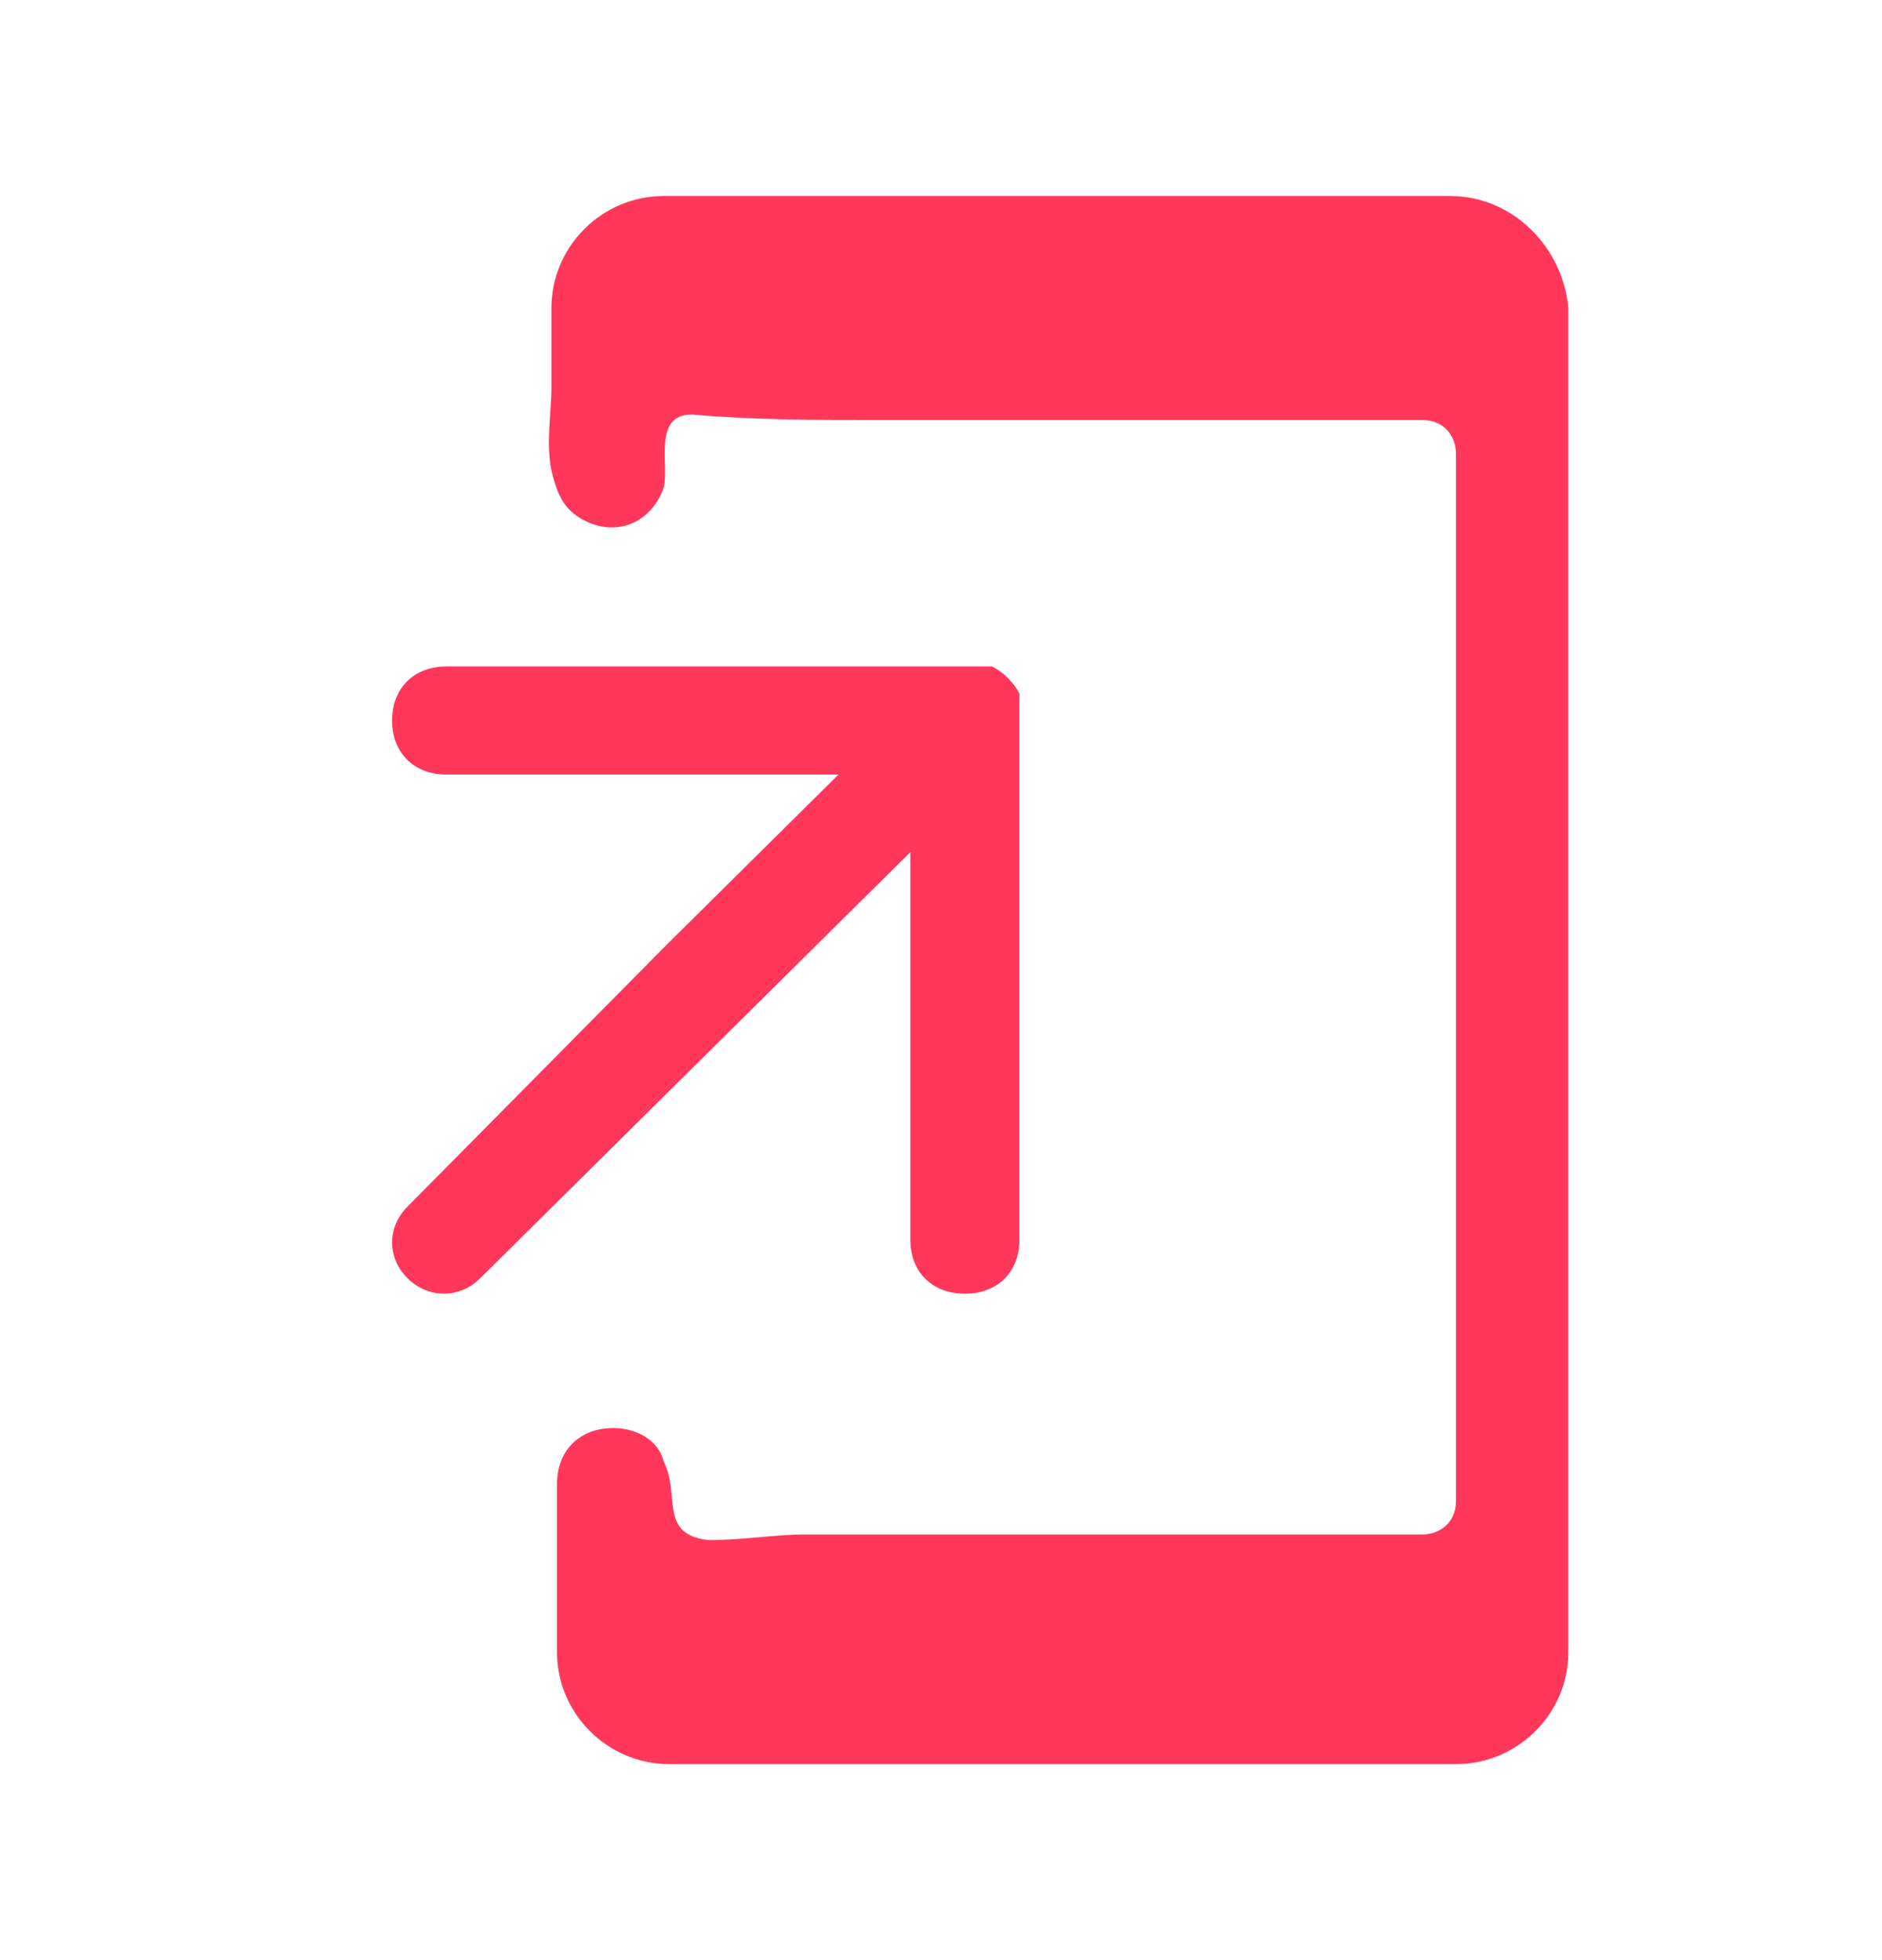
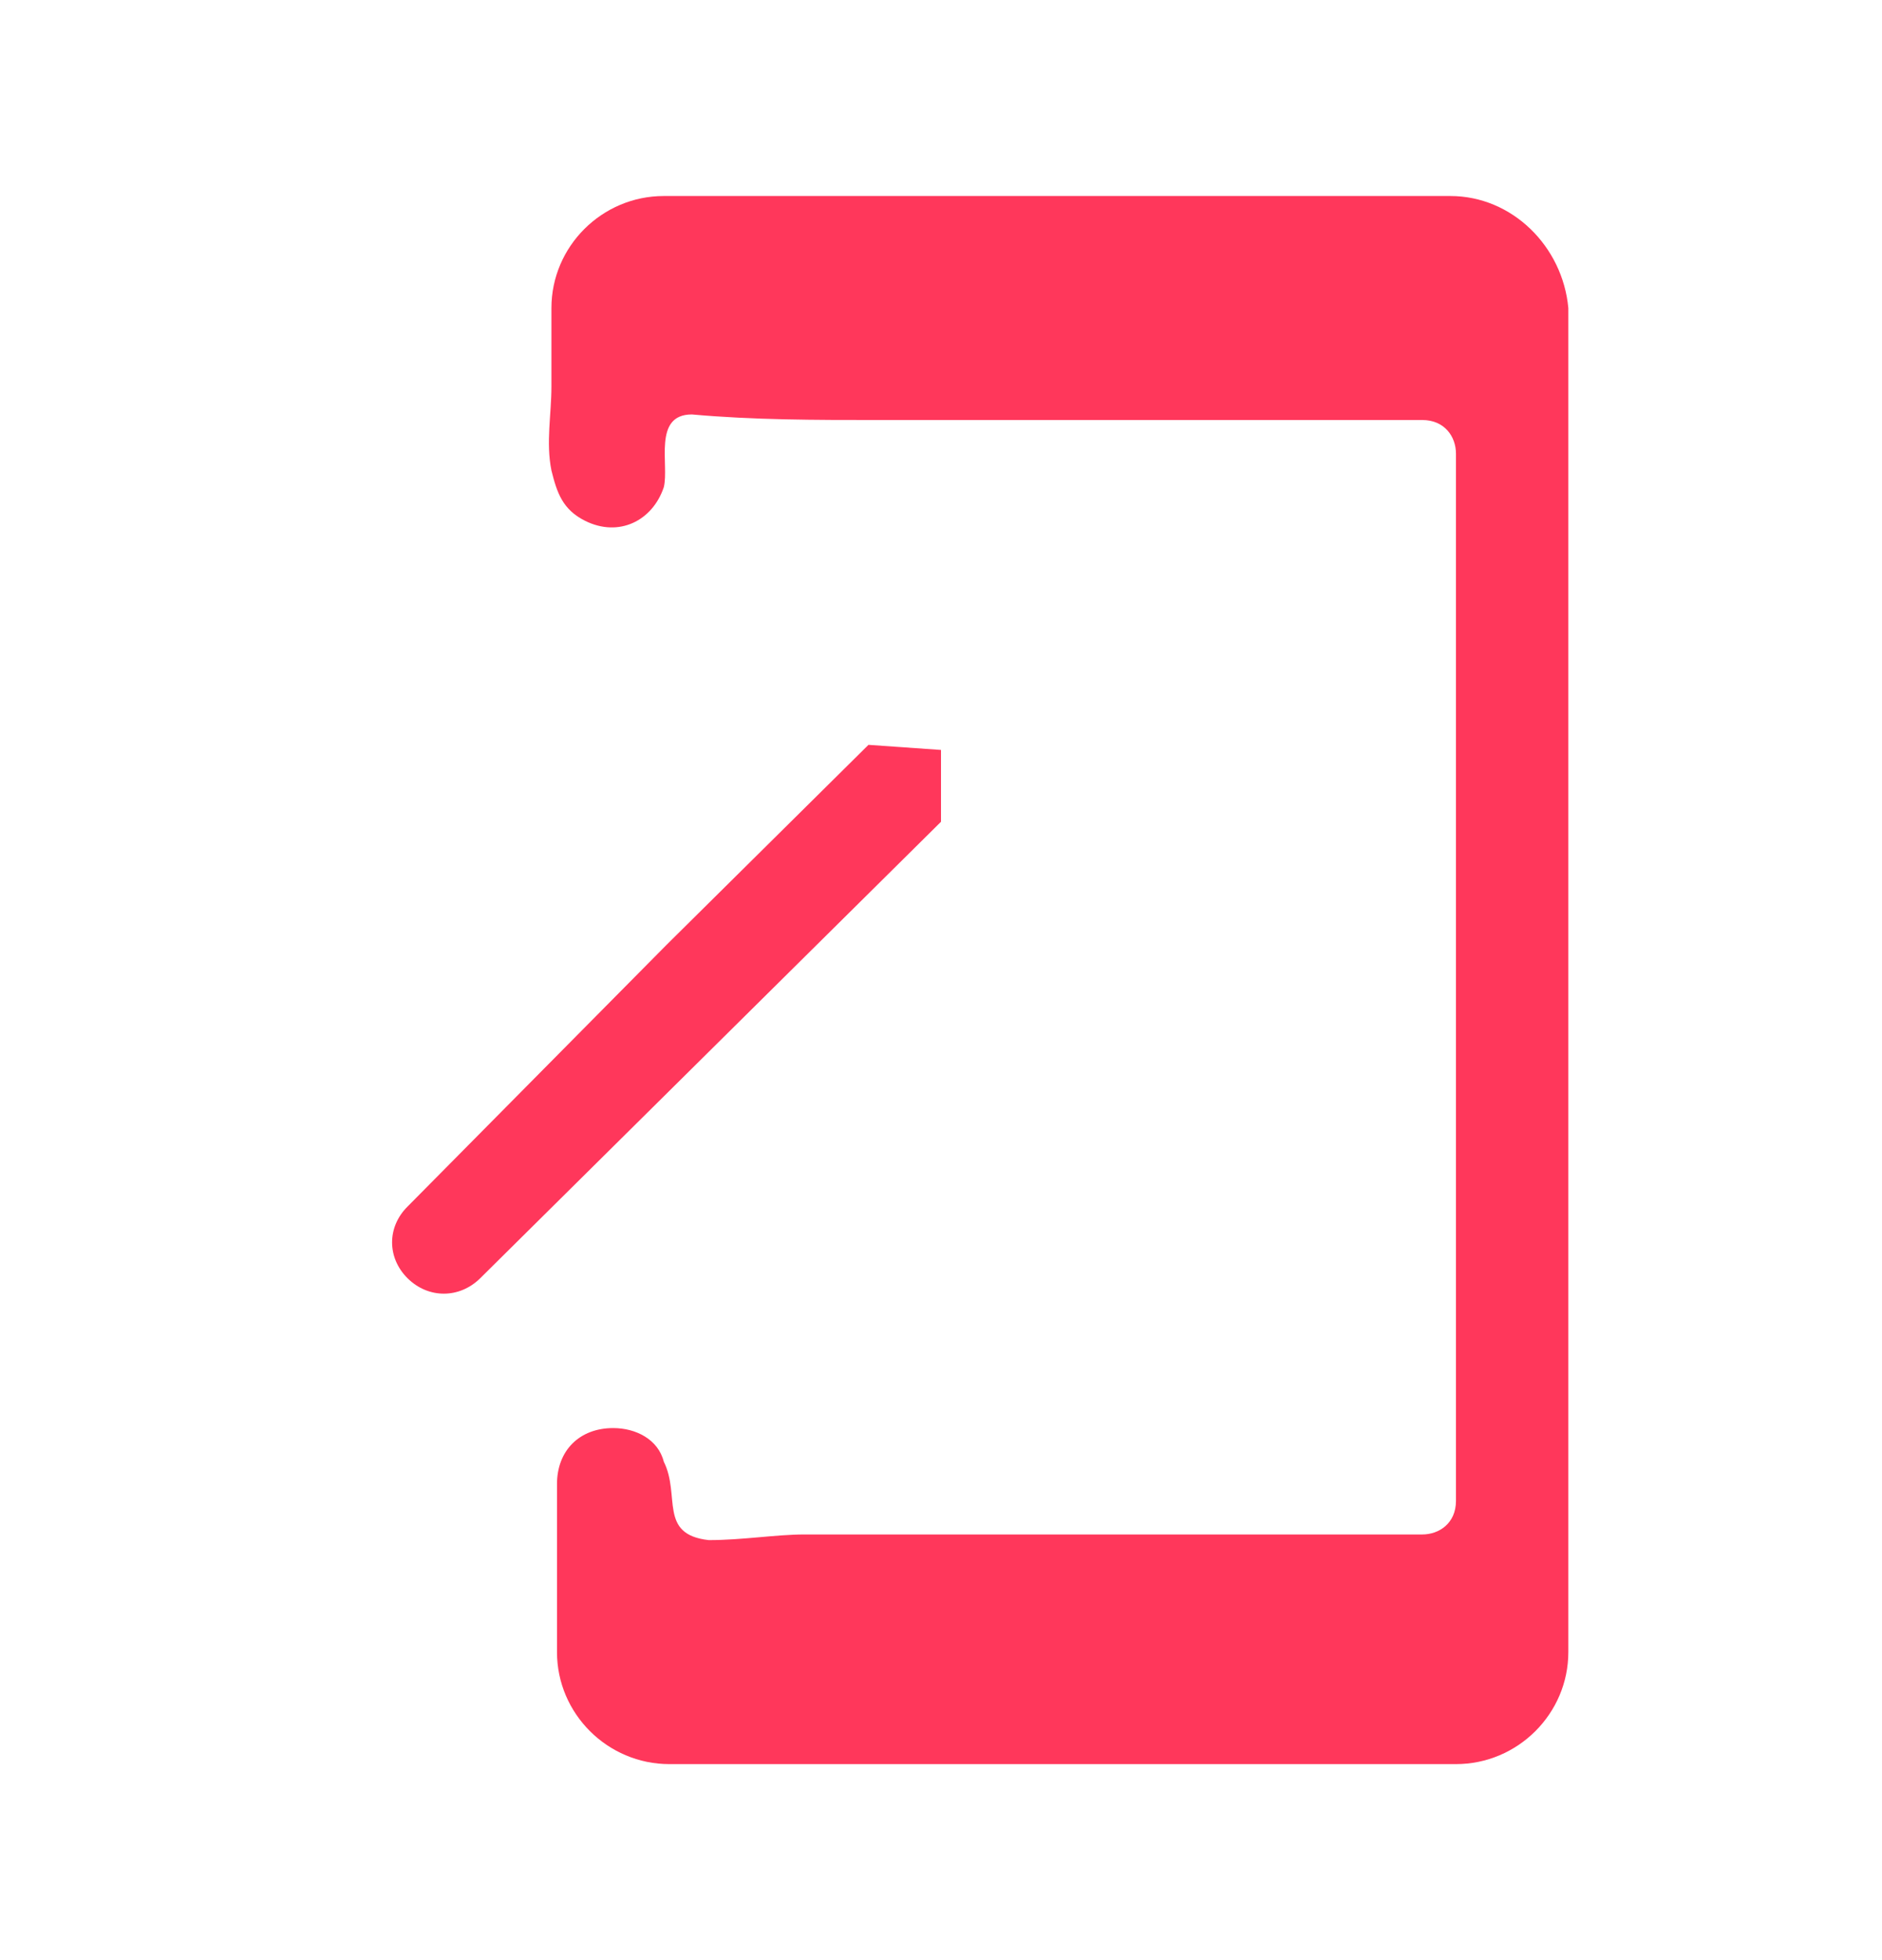
<svg xmlns="http://www.w3.org/2000/svg" width="24" height="25" viewBox="0 0 24 25" fill="none">
  <path d="M18.495 2.5H8.465C7.677 2.5 7.032 3.143 7.032 3.929C7.032 4.286 7.032 4.571 7.032 4.929C7.032 5.286 6.96 5.643 7.032 6C7.103 6.286 7.175 6.5 7.462 6.643C7.892 6.857 8.321 6.643 8.465 6.214C8.536 5.929 8.321 5.286 8.823 5.286C9.611 5.357 10.399 5.357 11.187 5.357C12.262 5.357 13.337 5.357 14.483 5.357C15.701 5.357 16.919 5.357 18.137 5.357C18.424 5.357 18.567 5.571 18.567 5.786V19.143C18.567 19.429 18.352 19.571 18.137 19.571C16.633 19.571 15.056 19.571 13.552 19.571C12.477 19.571 11.402 19.571 10.256 19.571C9.898 19.571 9.468 19.643 9.038 19.643C8.393 19.571 8.68 19.071 8.465 18.643C8.393 18.357 8.107 18.214 7.82 18.214C7.39 18.214 7.103 18.5 7.103 18.929V21.071C7.103 21.857 7.748 22.5 8.536 22.5H18.567C19.355 22.5 20 21.857 20 21.071V3.929C19.928 3.143 19.284 2.5 18.495 2.5Z" fill="#FF375B" />
-   <path d="M13 9.19V15.81C13 16.224 12.722 16.5 12.304 16.5C11.887 16.5 11.609 16.224 11.609 15.81V9.879H5.696C5.278 9.879 5 9.603 5 9.19C5 8.776 5.278 8.5 5.696 8.5H12.374C12.444 8.5 12.513 8.5 12.583 8.5H12.652C12.791 8.569 12.93 8.707 13 8.845V8.914C13 8.983 13 9.052 13 9.19Z" fill="#FF375B" />
  <path d="M12 9.565V10.481L9.821 12.64L6.123 16.304C5.858 16.565 5.462 16.565 5.198 16.304C4.934 16.042 4.934 15.649 5.198 15.388L8.5 12.051L11.075 9.5L12 9.565Z" fill="#FF375B" />
</svg>